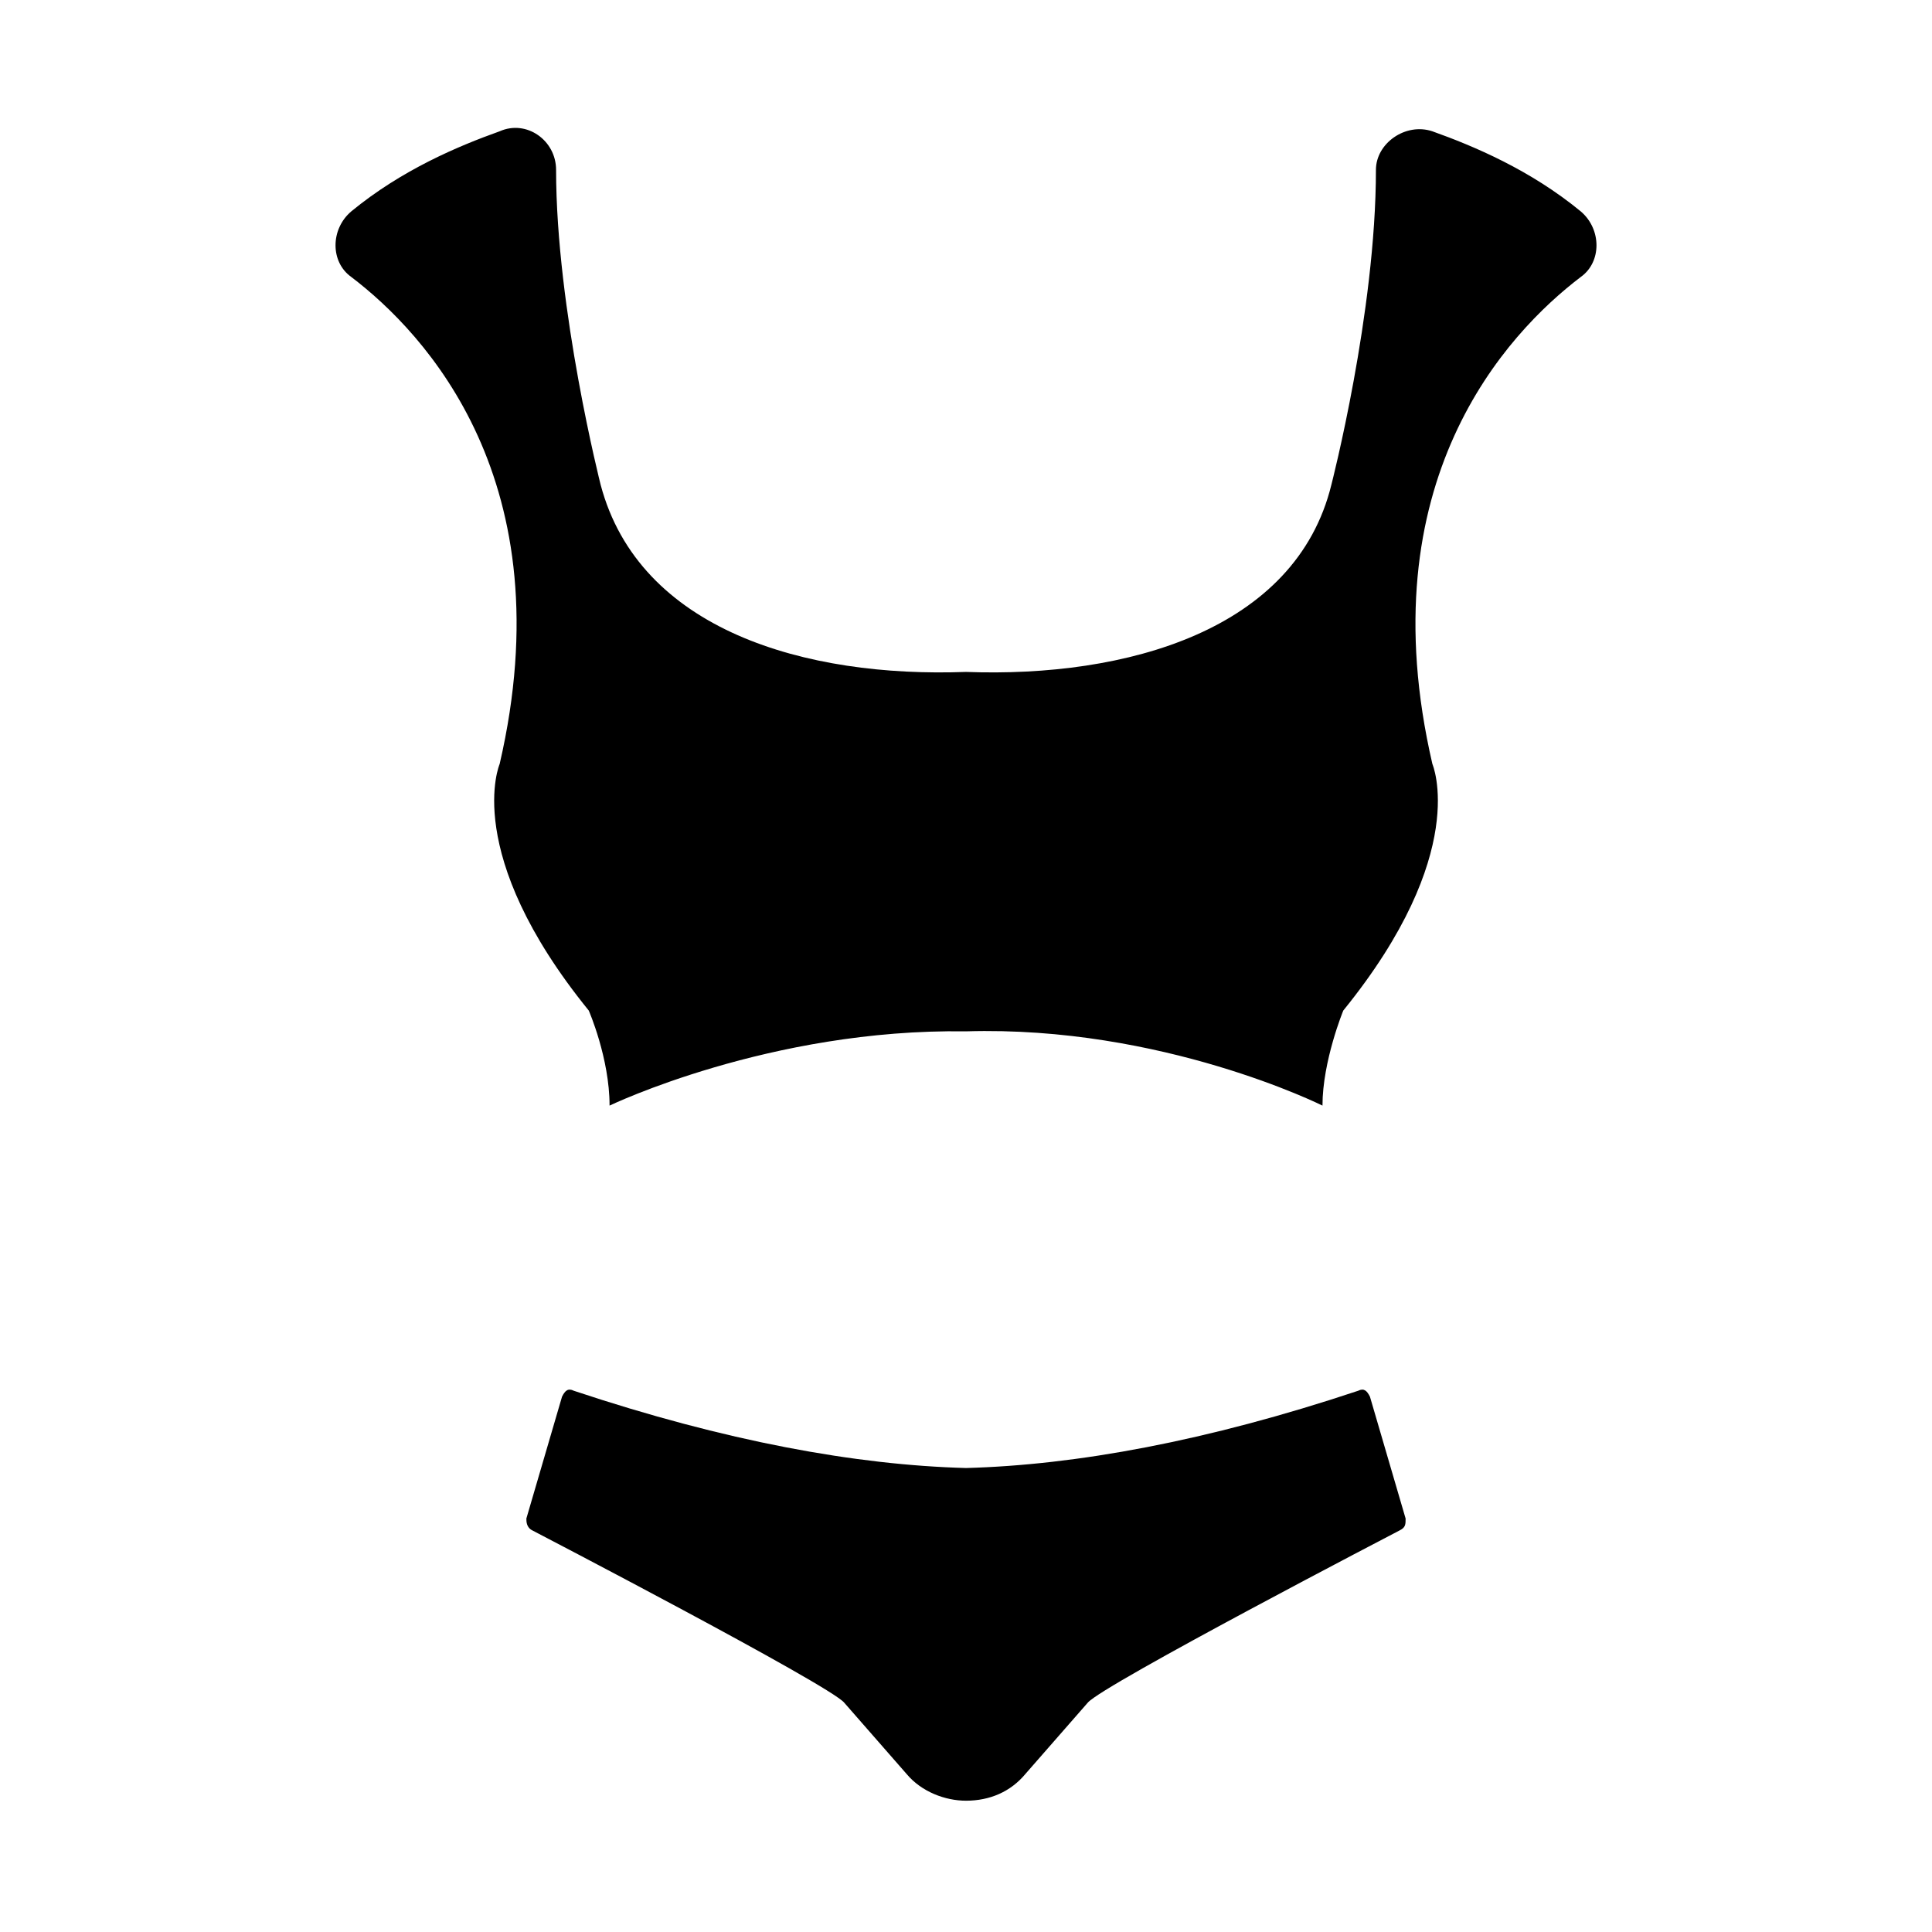
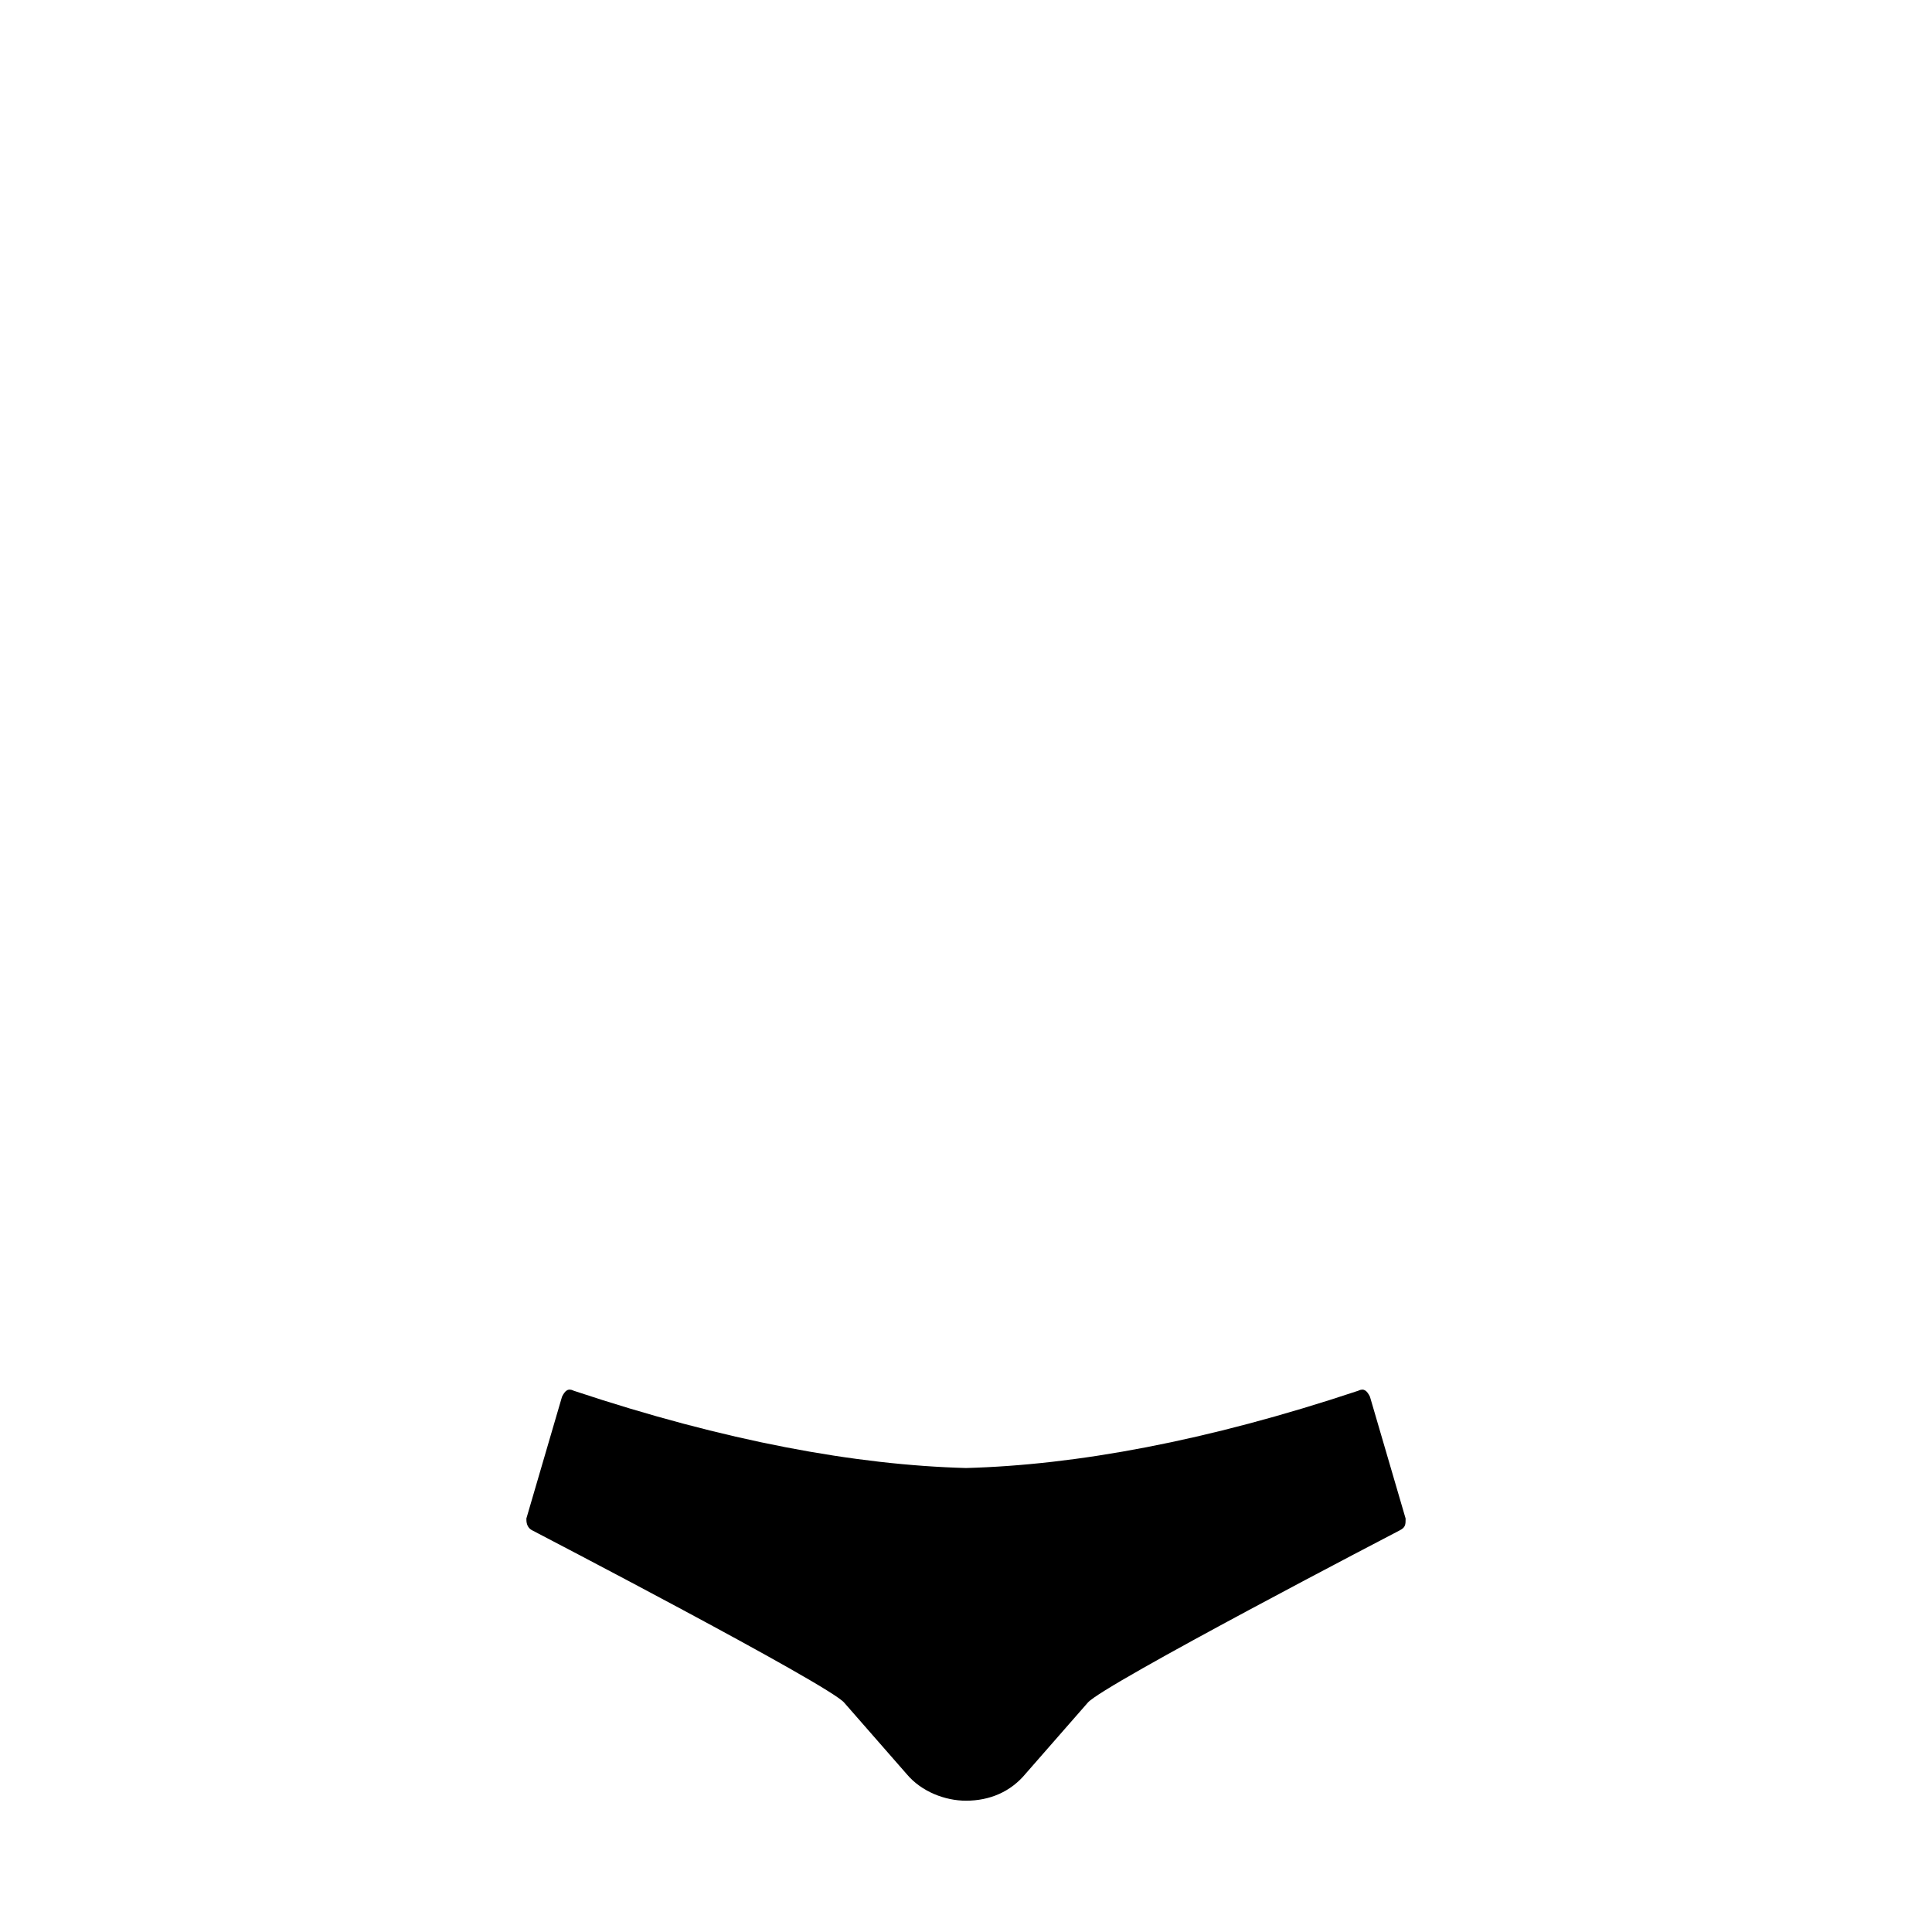
<svg xmlns="http://www.w3.org/2000/svg" fill="#000000" width="800px" height="800px" version="1.1" viewBox="144 144 512 512">
  <g>
-     <path d="m562.95 200.05c-13.383-11.02-28.34-17.32-39.359-21.254-7.086-2.363-14.957 3.148-14.957 10.234 0 37.785-11.809 83.445-11.809 83.445-9.445 38.574-54.316 51.168-96.824 49.594-42.508 1.574-86.594-11.02-96.824-49.594 0 0-11.809-46.445-11.809-83.445 0-7.871-7.871-13.383-14.957-10.234-11.02 3.938-25.977 10.234-39.359 21.254-5.512 4.723-5.512 13.383 0 17.32 19.68 14.957 56.68 54.316 39.359 129.1 0 0-10.234 23.617 23.617 65.336 0 0 5.512 12.594 5.512 25.191 0 0 42.508-20.469 94.465-19.68 51.957-1.574 94.465 19.68 94.465 19.68 0-11.809 5.512-25.191 5.512-25.191 33.852-41.723 23.617-65.336 23.617-65.336-17.32-74.785 19.68-114.14 39.359-129.1 5.504-3.941 5.504-12.598-0.008-17.32z" />
    <path d="m516.5 546.42-9.445-32.273c-0.789-1.574-1.574-2.363-3.148-1.574-40.148 13.383-74.785 19.68-103.91 20.469-29.125-0.789-63.762-7.086-103.91-20.469-1.574-0.789-2.363 0-3.148 1.574l-9.445 32.273c0 0.789 0 2.363 1.574 3.148 0 0 78.719 40.934 82.656 45.656l16.531 18.895c3.938 4.723 10.234 7.086 15.742 7.086 6.297 0 11.809-2.363 15.742-7.086l16.531-18.895c3.938-4.723 82.656-45.656 82.656-45.656 1.574-0.785 1.574-1.574 1.574-3.148z" />
  </g>
</svg>